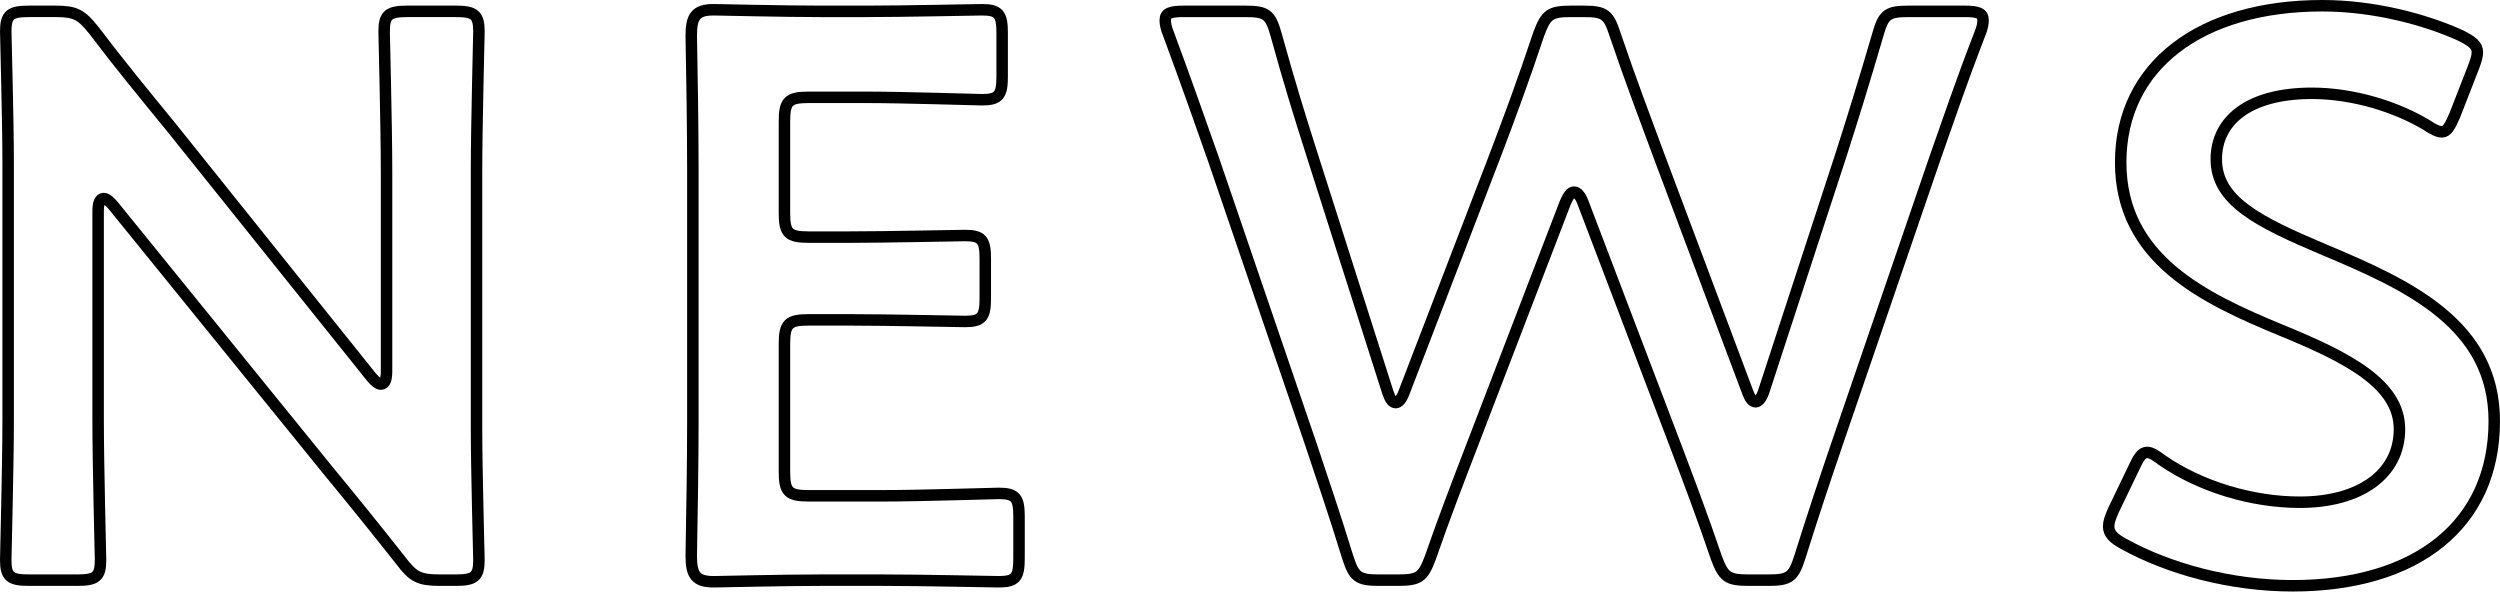
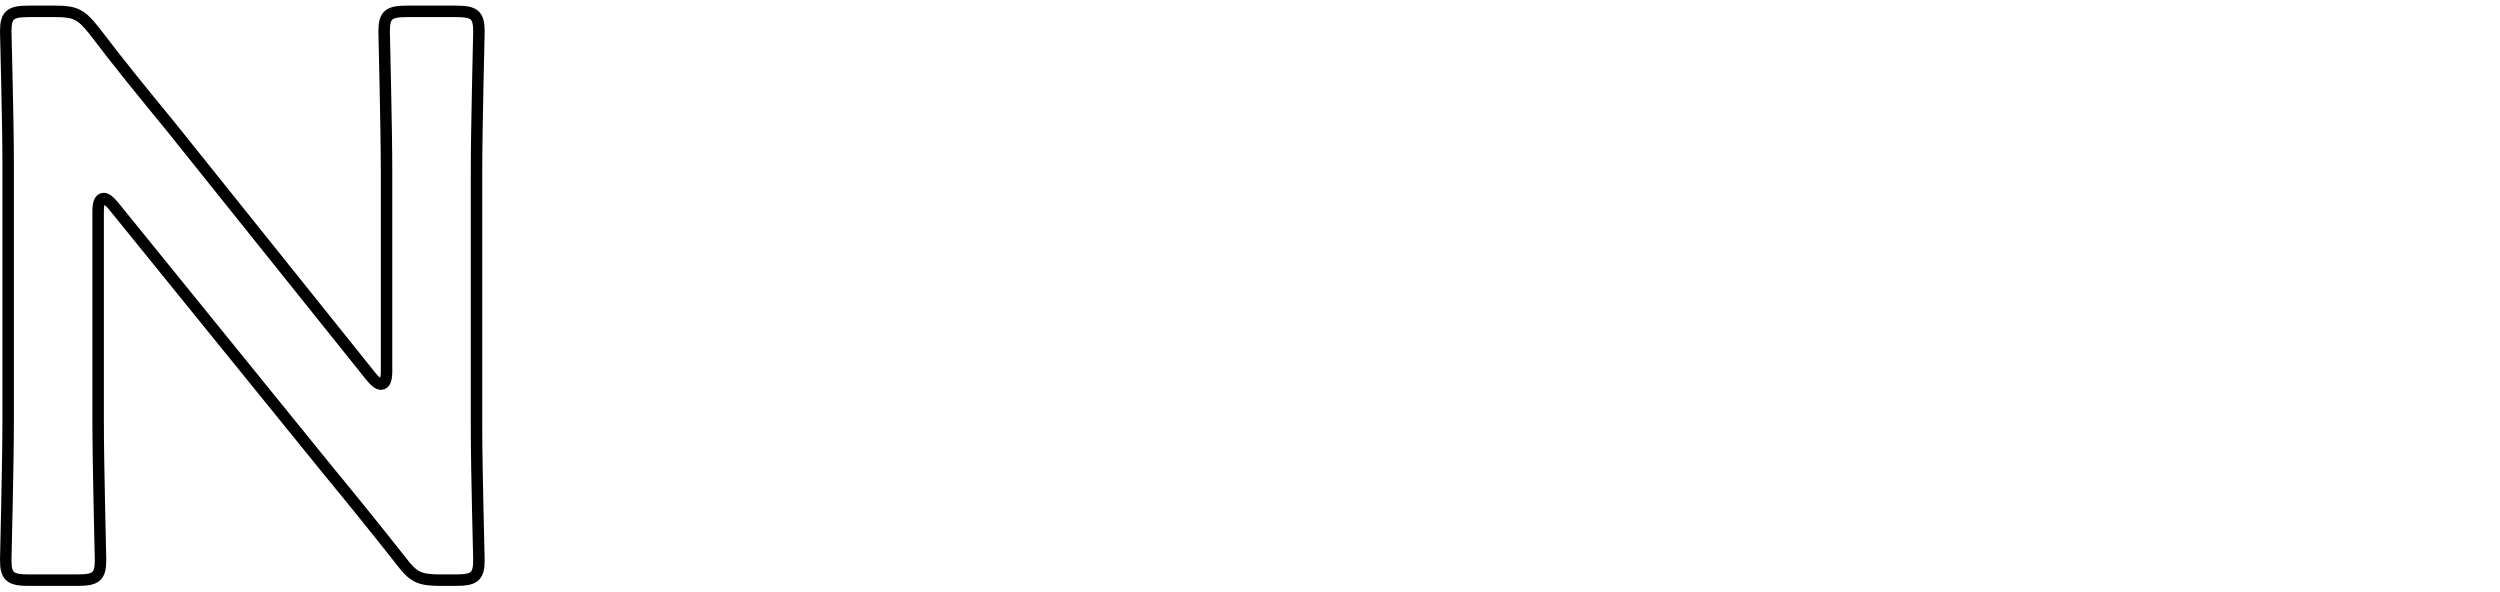
<svg xmlns="http://www.w3.org/2000/svg" viewBox="0 0 217.83 51.55">
  <g fill="none" stroke="#000">
    <path d="m8.55 36.55c0 4.06.21 11.76.21 12.25 0 1.47-.42 1.75-2.03 1.75h-4.2c-1.61 0-2.03-.28-2.03-1.75 0-.49.21-8.19.21-12.25v-22.26c0-3.92-.21-11.06-.21-11.55 0-1.47.42-1.75 2.03-1.75h2.31c1.75 0 2.24.28 3.36 1.68 2.17 2.87 4.41 5.6 6.65 8.33l17.5 21.84c.35.42.63.63.84.63.35 0 .49-.42.49-1.12v-17.36c0-4.06-.21-11.76-.21-12.25 0-1.47.42-1.75 2.03-1.75h4.2c1.61 0 2.03.28 2.03 1.75 0 .49-.21 8.19-.21 12.25v22.26c0 3.85.21 11.06.21 11.55 0 1.47-.42 1.75-2.03 1.75h-1.4c-1.75 0-2.31-.28-3.36-1.68-2.1-2.66-4.13-5.18-6.44-7.98l-18.62-22.96c-.35-.42-.63-.63-.84-.63-.35 0-.49.42-.49 1.12z" />
-     <path d="m76.89 43.2c3.36 0 9.66-.21 10.15-.21 1.47 0 1.75.42 1.75 2.03v3.64c0 1.61-.28 2.03-1.75 2.03-.49 0-6.79-.14-10.15-.14h-5.39c-3.29 0-8.82.14-9.31.14-1.54 0-1.96-.56-1.96-2.24.07-3.92.14-8.33.14-11.69v-21.98c0-3.43-.07-8.12-.14-11.69 0-1.68.42-2.24 1.96-2.24.49 0 6.02.14 9.31.14h3.92c3.36 0 9.66-.14 10.15-.14 1.47 0 1.75.42 1.75 2.03v3.78c0 1.61-.28 2.03-1.75 2.03-.49 0-6.79-.21-10.15-.21h-4.97c-1.75 0-2.1.35-2.1 2.1v7.98c0 1.75.35 2.1 2.1 2.1h3.5c3.29 0 9.66-.14 10.15-.14 1.47 0 1.75.42 1.75 2.03v3.43c0 1.61-.28 2.03-1.75 2.03-.49 0-6.86-.14-10.15-.14h-3.5c-1.75 0-2.1.35-2.1 2.1v11.13c0 1.75.35 2.1 2.1 2.1z" />
-     <path d="m128.27 38.79c-1.26 3.29-2.38 6.16-3.64 9.8-.63 1.68-.98 1.96-2.8 1.96h-1.68c-1.82 0-2.17-.28-2.73-2.03-1.12-3.64-2.1-6.51-3.22-9.87l-8.47-24.78c-1.19-3.36-2.31-6.58-3.92-10.92-.21-.49-.28-.91-.28-1.19 0-.63.49-.77 1.61-.77h5.39c1.82 0 2.17.28 2.66 2.03 1.12 4.06 2.03 7 3.08 10.29l6.65 20.86c.21.63.42.91.7.91.21 0 .49-.28.7-.84l7.91-20.58c1.33-3.5 2.45-6.51 3.85-10.71.63-1.68.98-1.96 2.8-1.96h1.12c1.82 0 2.17.28 2.73 2.03 1.4 4.13 2.59 7.21 3.85 10.64l7.7 20.51c.21.56.42.84.7.84.21 0 .49-.28.7-.91l6.79-20.79c1.05-3.29 1.96-6.23 3.15-10.29.49-1.75.84-2.03 2.66-2.03h4.9c1.12 0 1.61.14 1.61.77 0 .28-.07.7-.28 1.19-1.68 4.34-2.73 7.49-3.92 10.85l-8.54 24.92c-1.12 3.29-2.1 6.23-3.22 9.8-.56 1.75-.91 2.03-2.73 2.03h-1.75c-1.82 0-2.17-.28-2.8-1.96-1.26-3.71-2.38-6.65-3.57-9.8l-8.05-21.14c-.21-.56-.49-.91-.77-.91s-.49.28-.77.91z" />
-     <path d="m217.33 36.69c0 9.03-6.79 14.35-17.57 14.35-5.39 0-10.78-1.47-14.7-3.64-.91-.49-1.33-.91-1.33-1.54 0-.35.14-.77.42-1.4l1.75-3.64c.42-.91.7-1.4 1.19-1.4.35 0 .77.28 1.33.7 3.36 2.31 7.84 3.64 11.97 3.64 5.25 0 8.68-2.45 8.68-6.37s-4.48-6.23-10.29-8.61c-6.79-2.8-14-6.23-14-14.63s6.93-13.65 17.57-13.65c4.48 0 8.96 1.19 12.04 2.59.98.49 1.47.84 1.47 1.47 0 .35-.14.77-.35 1.33l-1.61 4.13c-.42.98-.7 1.47-1.12 1.47-.35 0-.77-.21-1.4-.63-2.59-1.54-6.3-2.73-9.94-2.73-5.6 0-8.33 2.45-8.33 5.74 0 3.64 3.64 5.46 9.45 7.91 7.35 3.08 14.77 6.51 14.77 14.91z" />
  </g>
</svg>